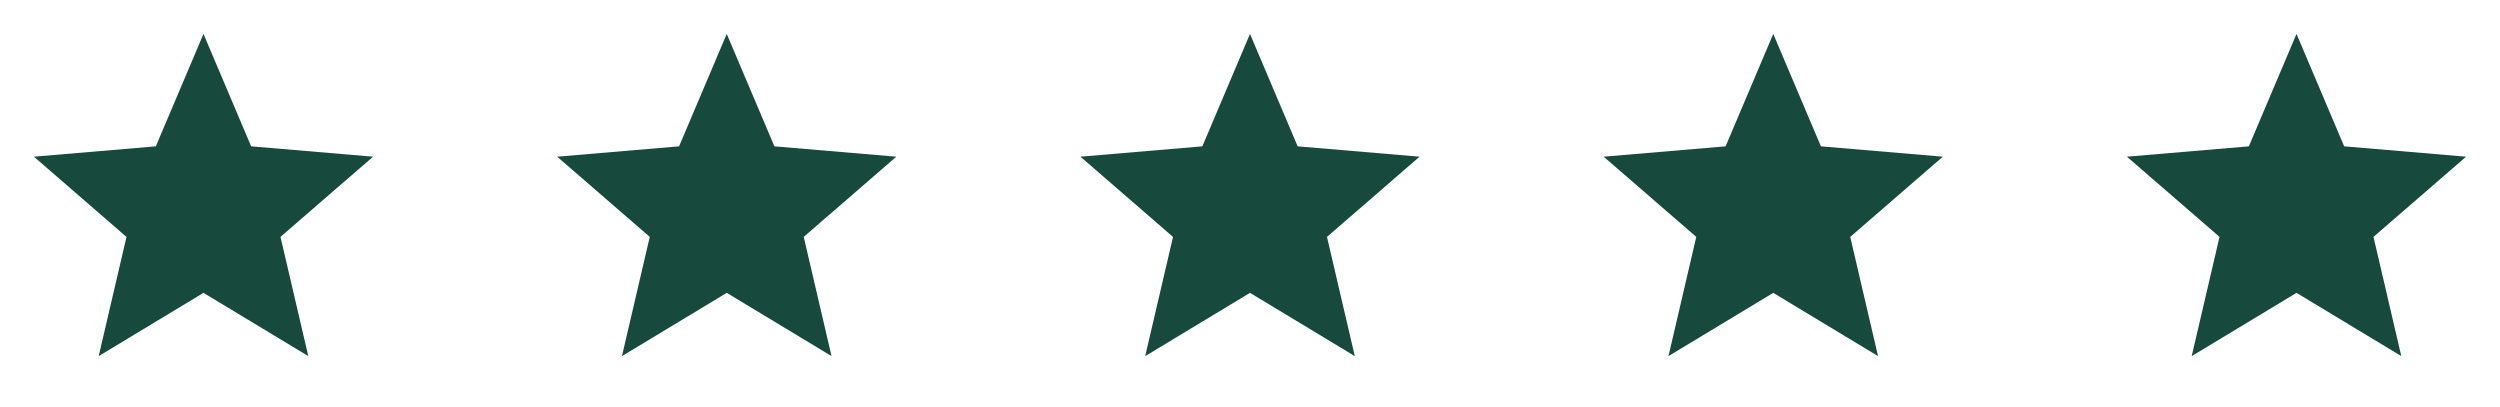
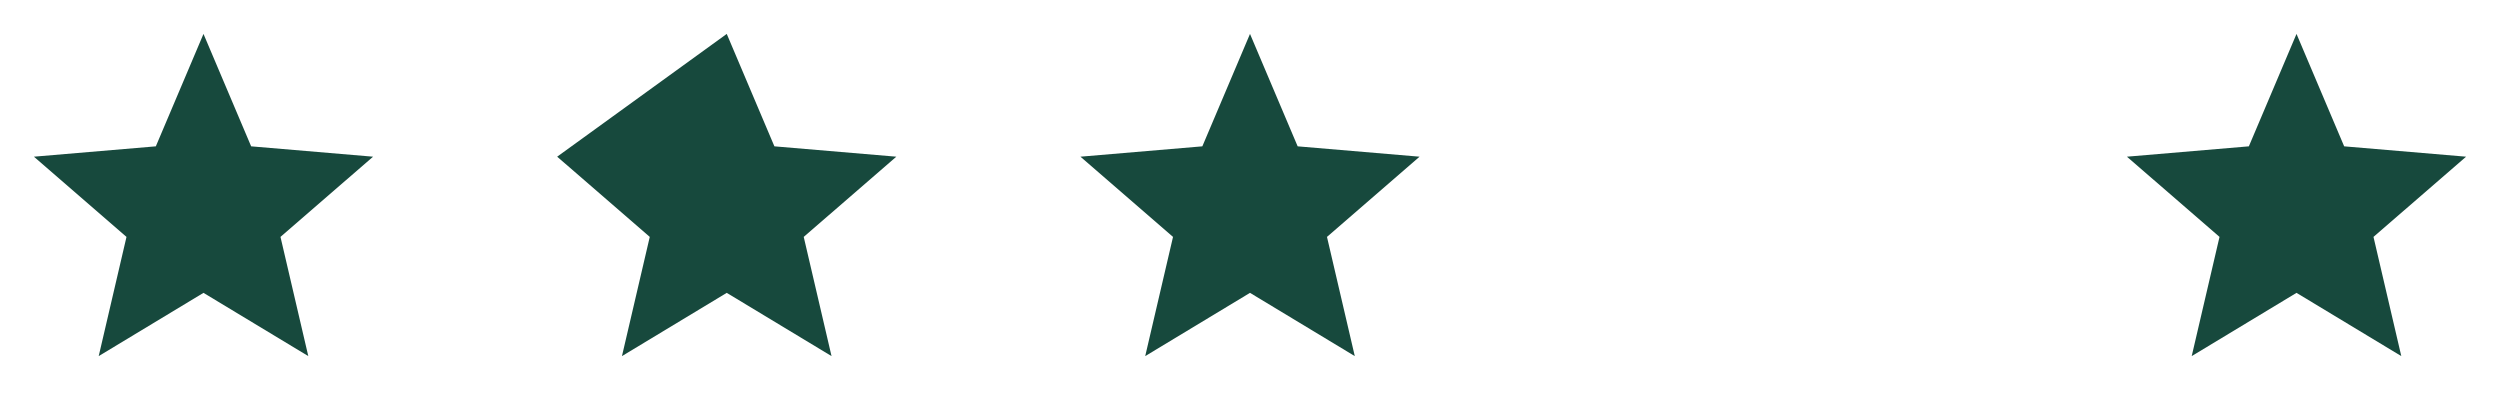
<svg xmlns="http://www.w3.org/2000/svg" width="129" height="21" viewBox="0 0 129 21" fill="none">
  <path d="M10.5 15.111L15.908 18.375L14.473 12.224L19.25 8.085L12.959 7.551L10.5 1.75L8.041 7.551L1.75 8.085L6.527 12.224L5.093 18.375L10.5 15.111Z" fill="#17493D" />
-   <path d="M37.5 15.111L42.907 18.375L41.472 12.224L46.25 8.085L39.959 7.551L37.5 1.75L35.041 7.551L28.75 8.085L33.528 12.224L32.093 18.375L37.5 15.111Z" fill="#17493D" />
+   <path d="M37.5 15.111L42.907 18.375L41.472 12.224L46.25 8.085L39.959 7.551L37.5 1.75L28.75 8.085L33.528 12.224L32.093 18.375L37.5 15.111Z" fill="#17493D" />
  <path d="M64.5 15.111L69.907 18.375L68.472 12.224L73.25 8.085L66.959 7.551L64.5 1.75L62.041 7.551L55.75 8.085L60.528 12.224L59.093 18.375L64.5 15.111Z" fill="#17493D" />
-   <path d="M91.5 15.111L96.907 18.375L95.472 12.224L100.25 8.085L93.959 7.551L91.5 1.75L89.041 7.551L82.75 8.085L87.528 12.224L86.093 18.375L91.5 15.111Z" fill="#17493D" />
  <path d="M118.5 15.111L123.907 18.375L122.472 12.224L127.25 8.085L120.959 7.551L118.5 1.75L116.041 7.551L109.75 8.085L114.527 12.224L113.092 18.375L118.5 15.111Z" fill="#17493D" />
</svg>